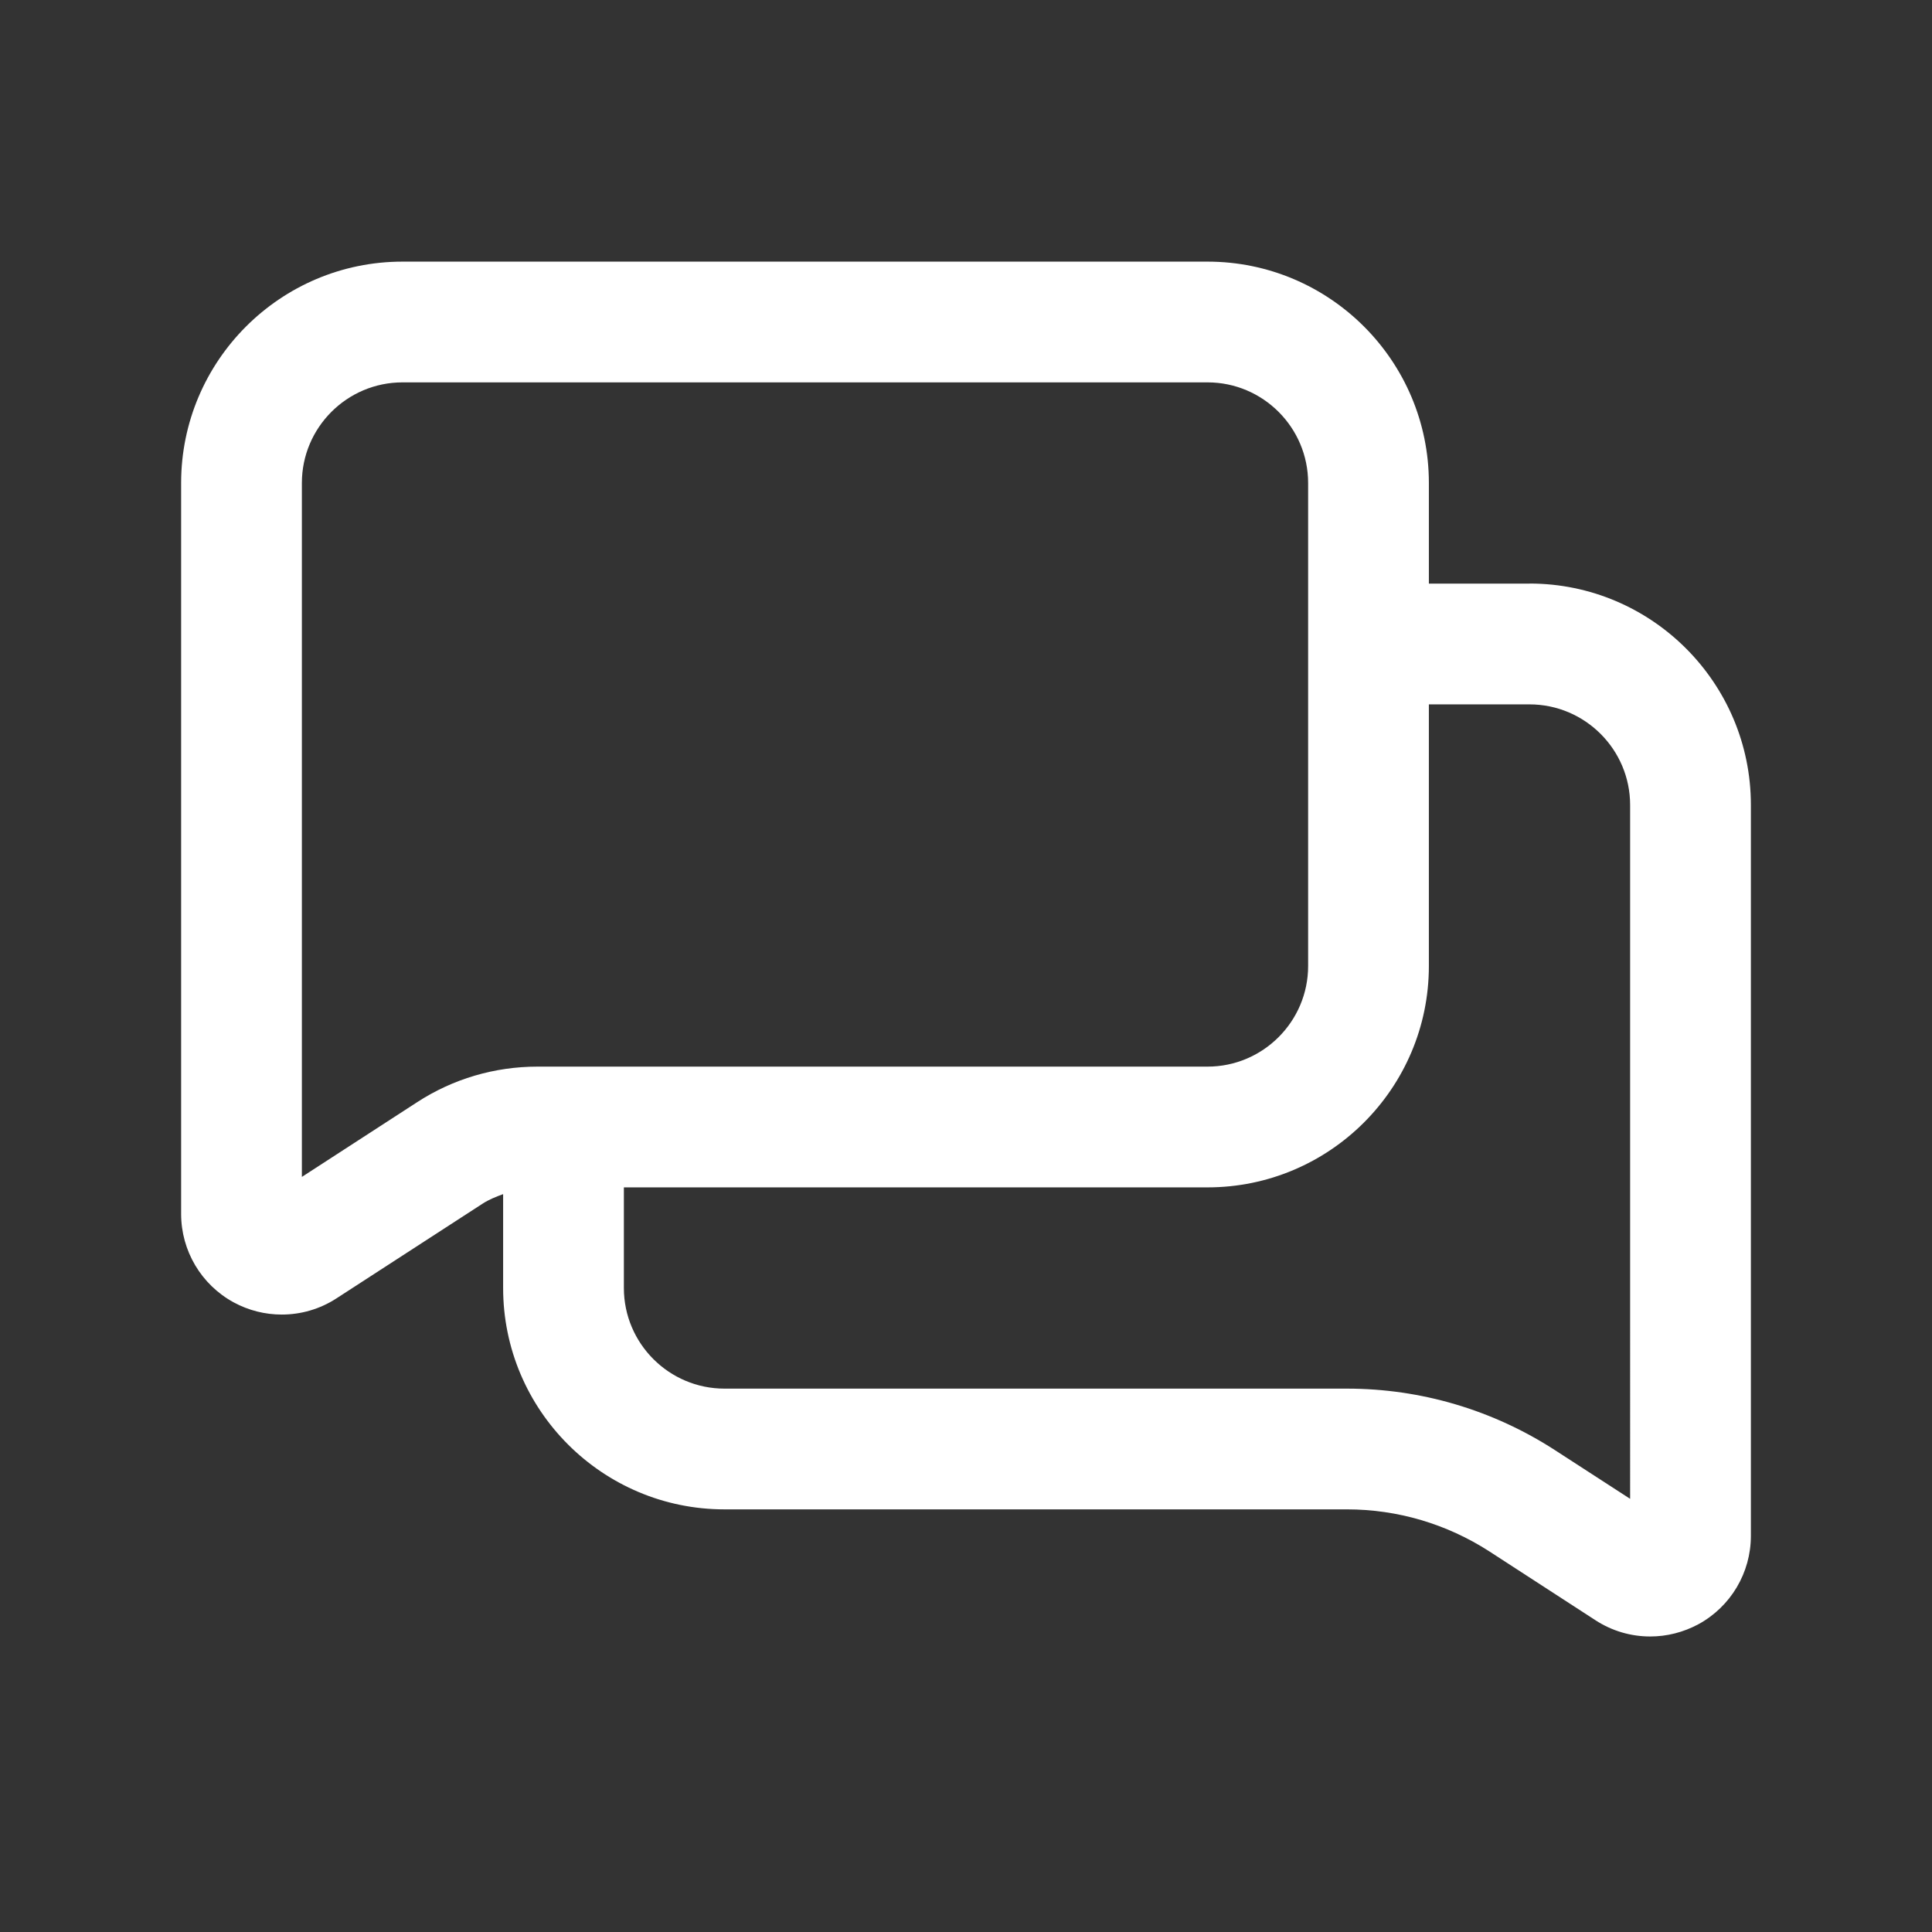
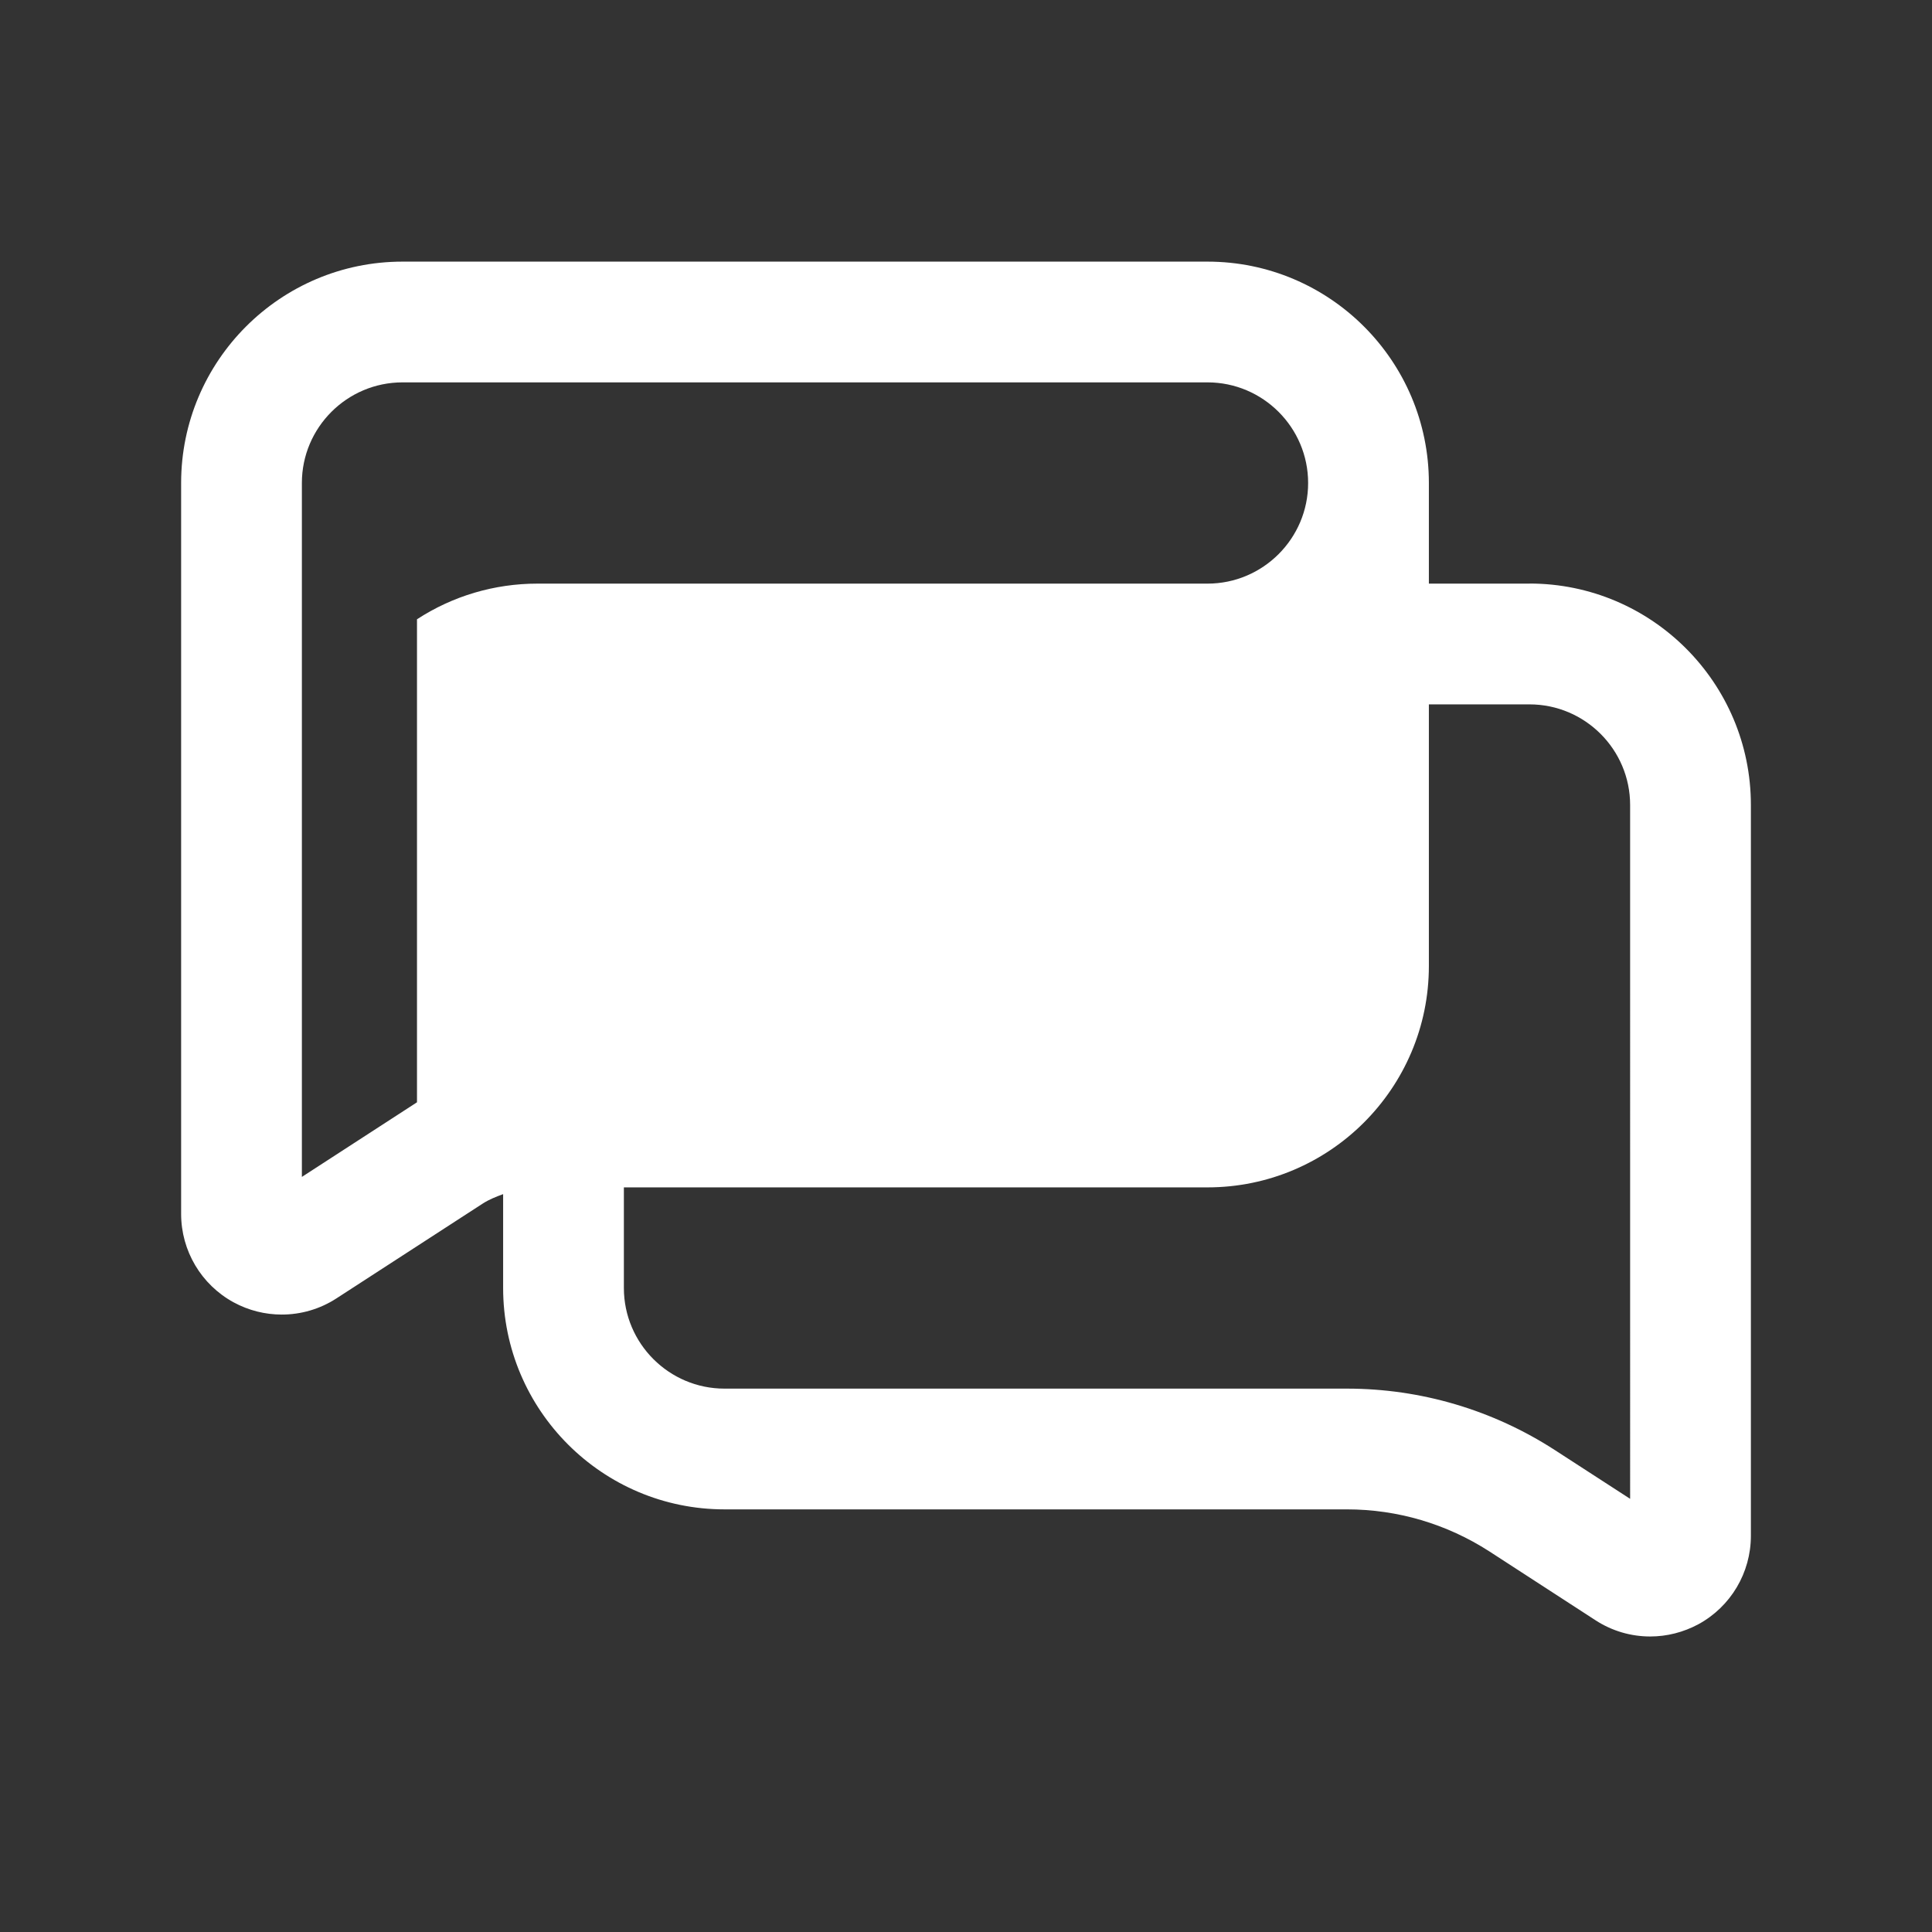
<svg xmlns="http://www.w3.org/2000/svg" id="Icon" viewBox="0 0 24 24" width="300" height="300" version="1.1">
  <rect x="0" y="0" width="24" height="24" fill="#333333" stroke="none" />
  <g width="100%" height="100%" transform="matrix(1,0,0,1,0,0)">
-     <path d="m19 7.25h-1.25v-1.25c0-1.517-1.233-2.75-2.75-2.75h-10c-1.517 0-2.75 1.233-2.75 2.75v9.08c0 .458.25.879.652 1.098.188.102.393.152.598.152.237 0 .474-.067.681-.202l1.816-1.177c.079-.051.166-.085.253-.117v1.166c0 1.517 1.233 2.75 2.75 2.75h7.732c.629 0 1.24.181 1.769.522l1.318.855c.207.135.443.202.681.202.205 0 .41-.051.598-.152.402-.219.652-.64.652-1.098v-9.08c0-1.517-1.233-2.75-2.75-2.75zm-13.82 6.443-1.43.927v-8.62c0-.689.561-1.25 1.25-1.25h10c.689 0 1.25.561 1.25 1.25v6c0 .689-.561 1.25-1.25 1.25h-8.324c-.533 0-1.051.153-1.496.443zm15.07 4.926-.934-.605c-.771-.499-1.665-.764-2.584-.764h-7.732c-.689 0-1.25-.561-1.25-1.25v-1.25h7.25c1.517 0 2.75-1.233 2.75-2.75v-3.25h1.25c.689 0 1.25.561 1.25 1.25z" fill="#ffffff" fill-opacity="1" data-original-color="#000000ff" stroke="none" stroke-opacity="1" />
+     <path d="m19 7.25h-1.25v-1.25c0-1.517-1.233-2.75-2.75-2.75h-10c-1.517 0-2.75 1.233-2.75 2.75v9.08c0 .458.25.879.652 1.098.188.102.393.152.598.152.237 0 .474-.067.681-.202l1.816-1.177c.079-.051.166-.085.253-.117v1.166c0 1.517 1.233 2.75 2.75 2.75h7.732c.629 0 1.24.181 1.769.522l1.318.855c.207.135.443.202.681.202.205 0 .41-.051.598-.152.402-.219.652-.64.652-1.098v-9.08c0-1.517-1.233-2.75-2.75-2.75zm-13.82 6.443-1.43.927v-8.62c0-.689.561-1.25 1.25-1.25h10c.689 0 1.25.561 1.25 1.25c0 .689-.561 1.25-1.25 1.25h-8.324c-.533 0-1.051.153-1.496.443zm15.07 4.926-.934-.605c-.771-.499-1.665-.764-2.584-.764h-7.732c-.689 0-1.25-.561-1.25-1.25v-1.25h7.25c1.517 0 2.75-1.233 2.75-2.75v-3.25h1.25c.689 0 1.25.561 1.25 1.25z" fill="#ffffff" fill-opacity="1" data-original-color="#000000ff" stroke="none" stroke-opacity="1" />
  </g>
</svg>